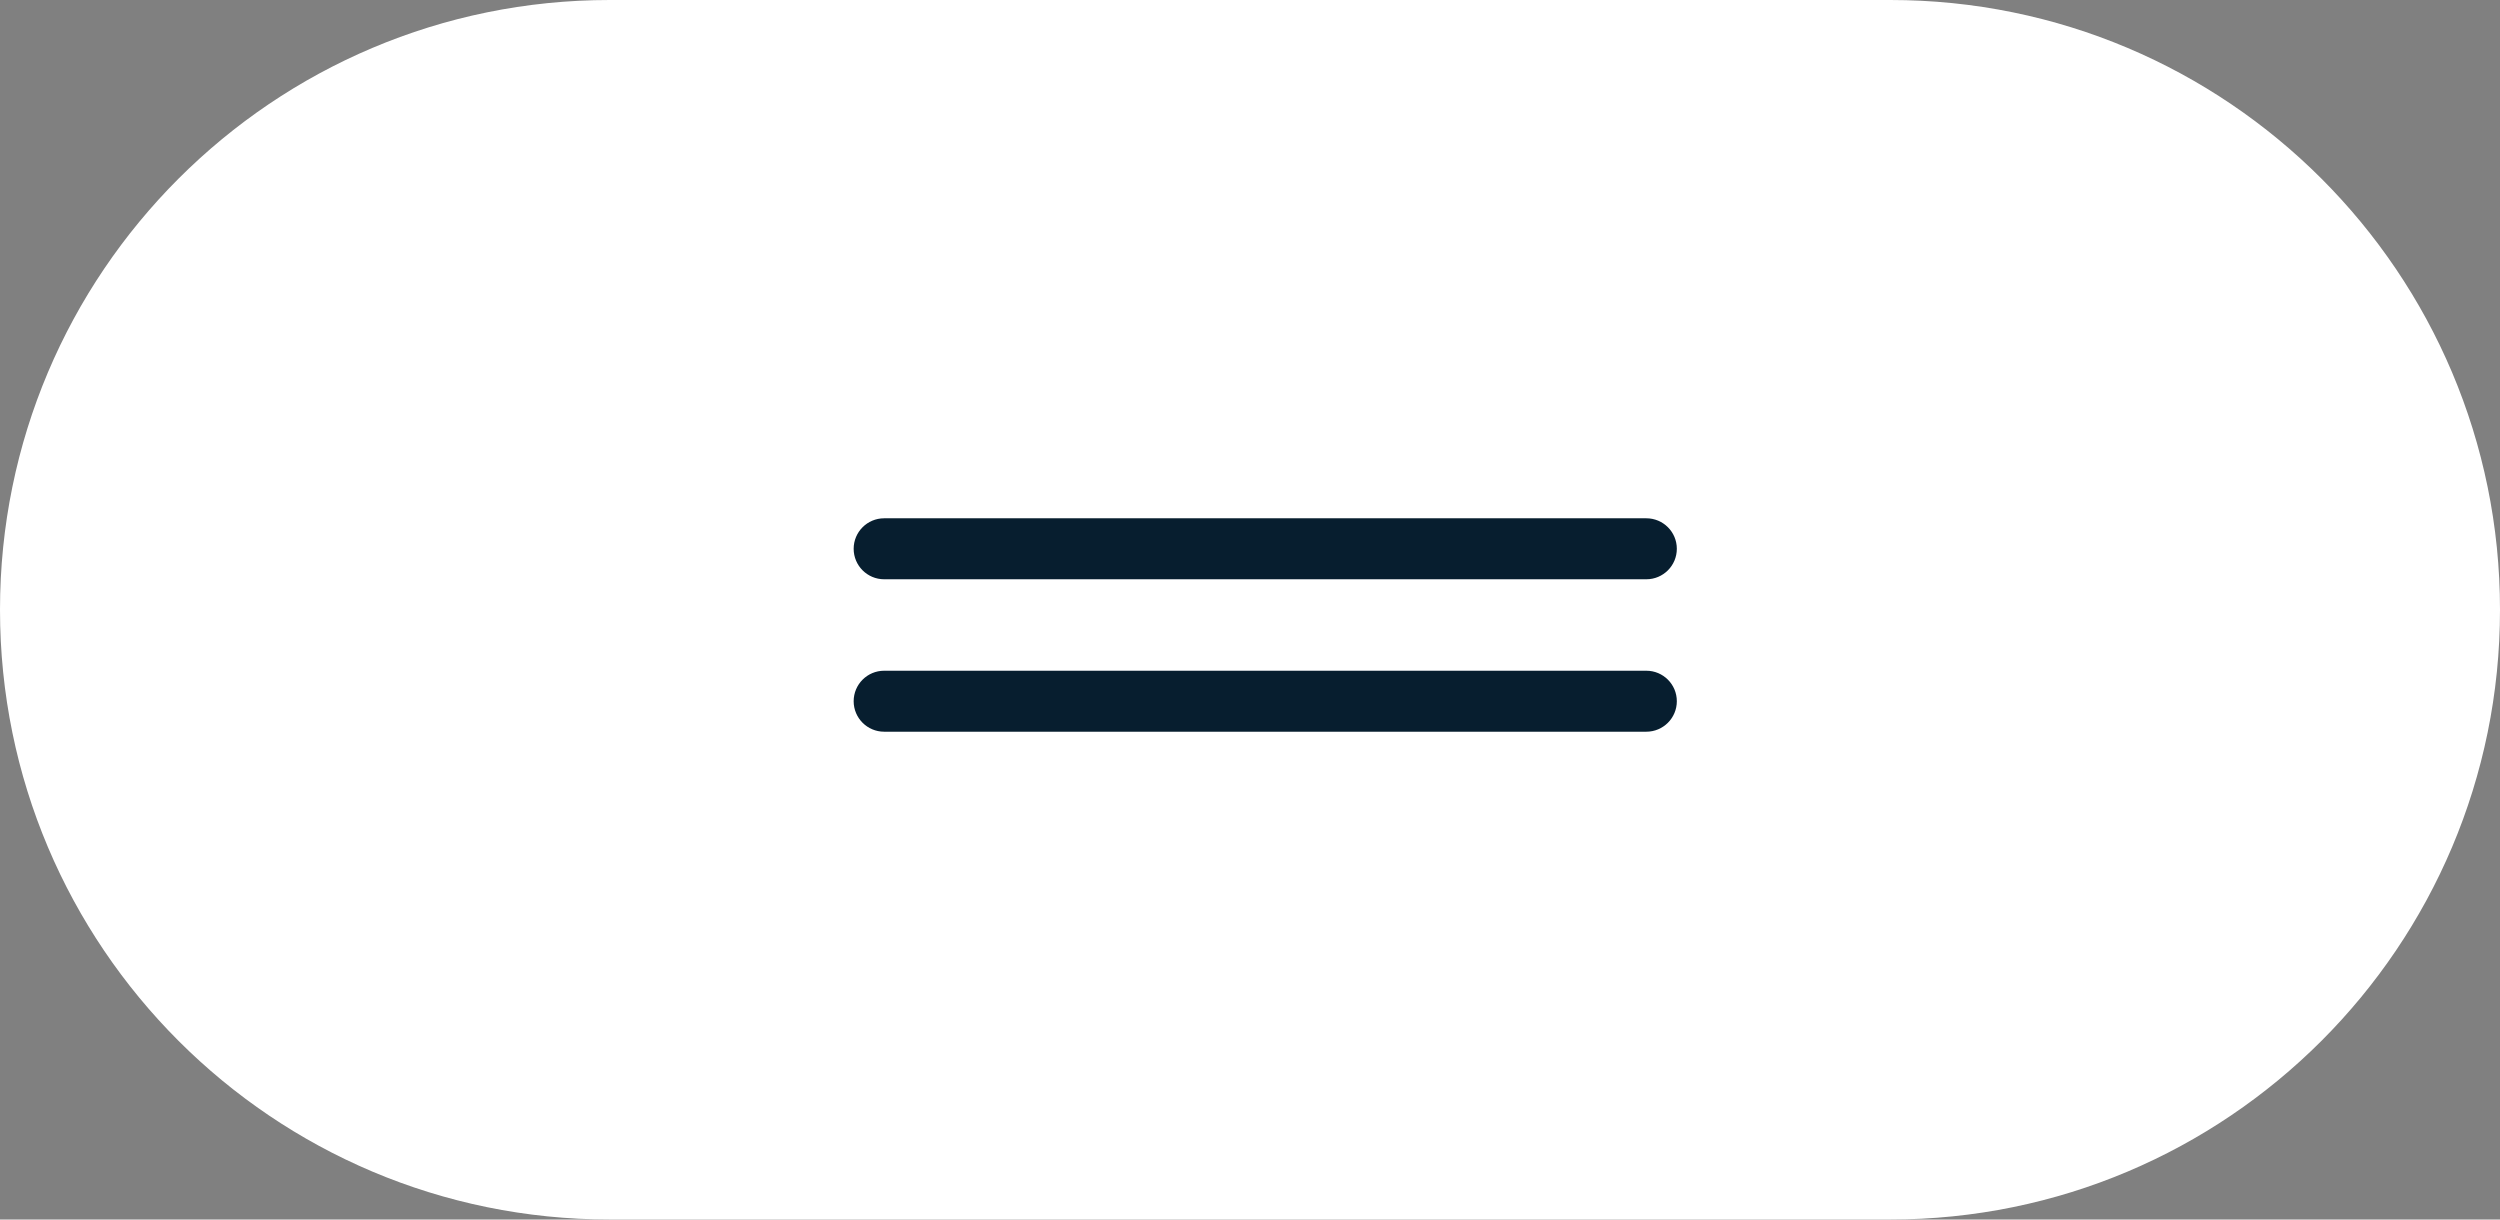
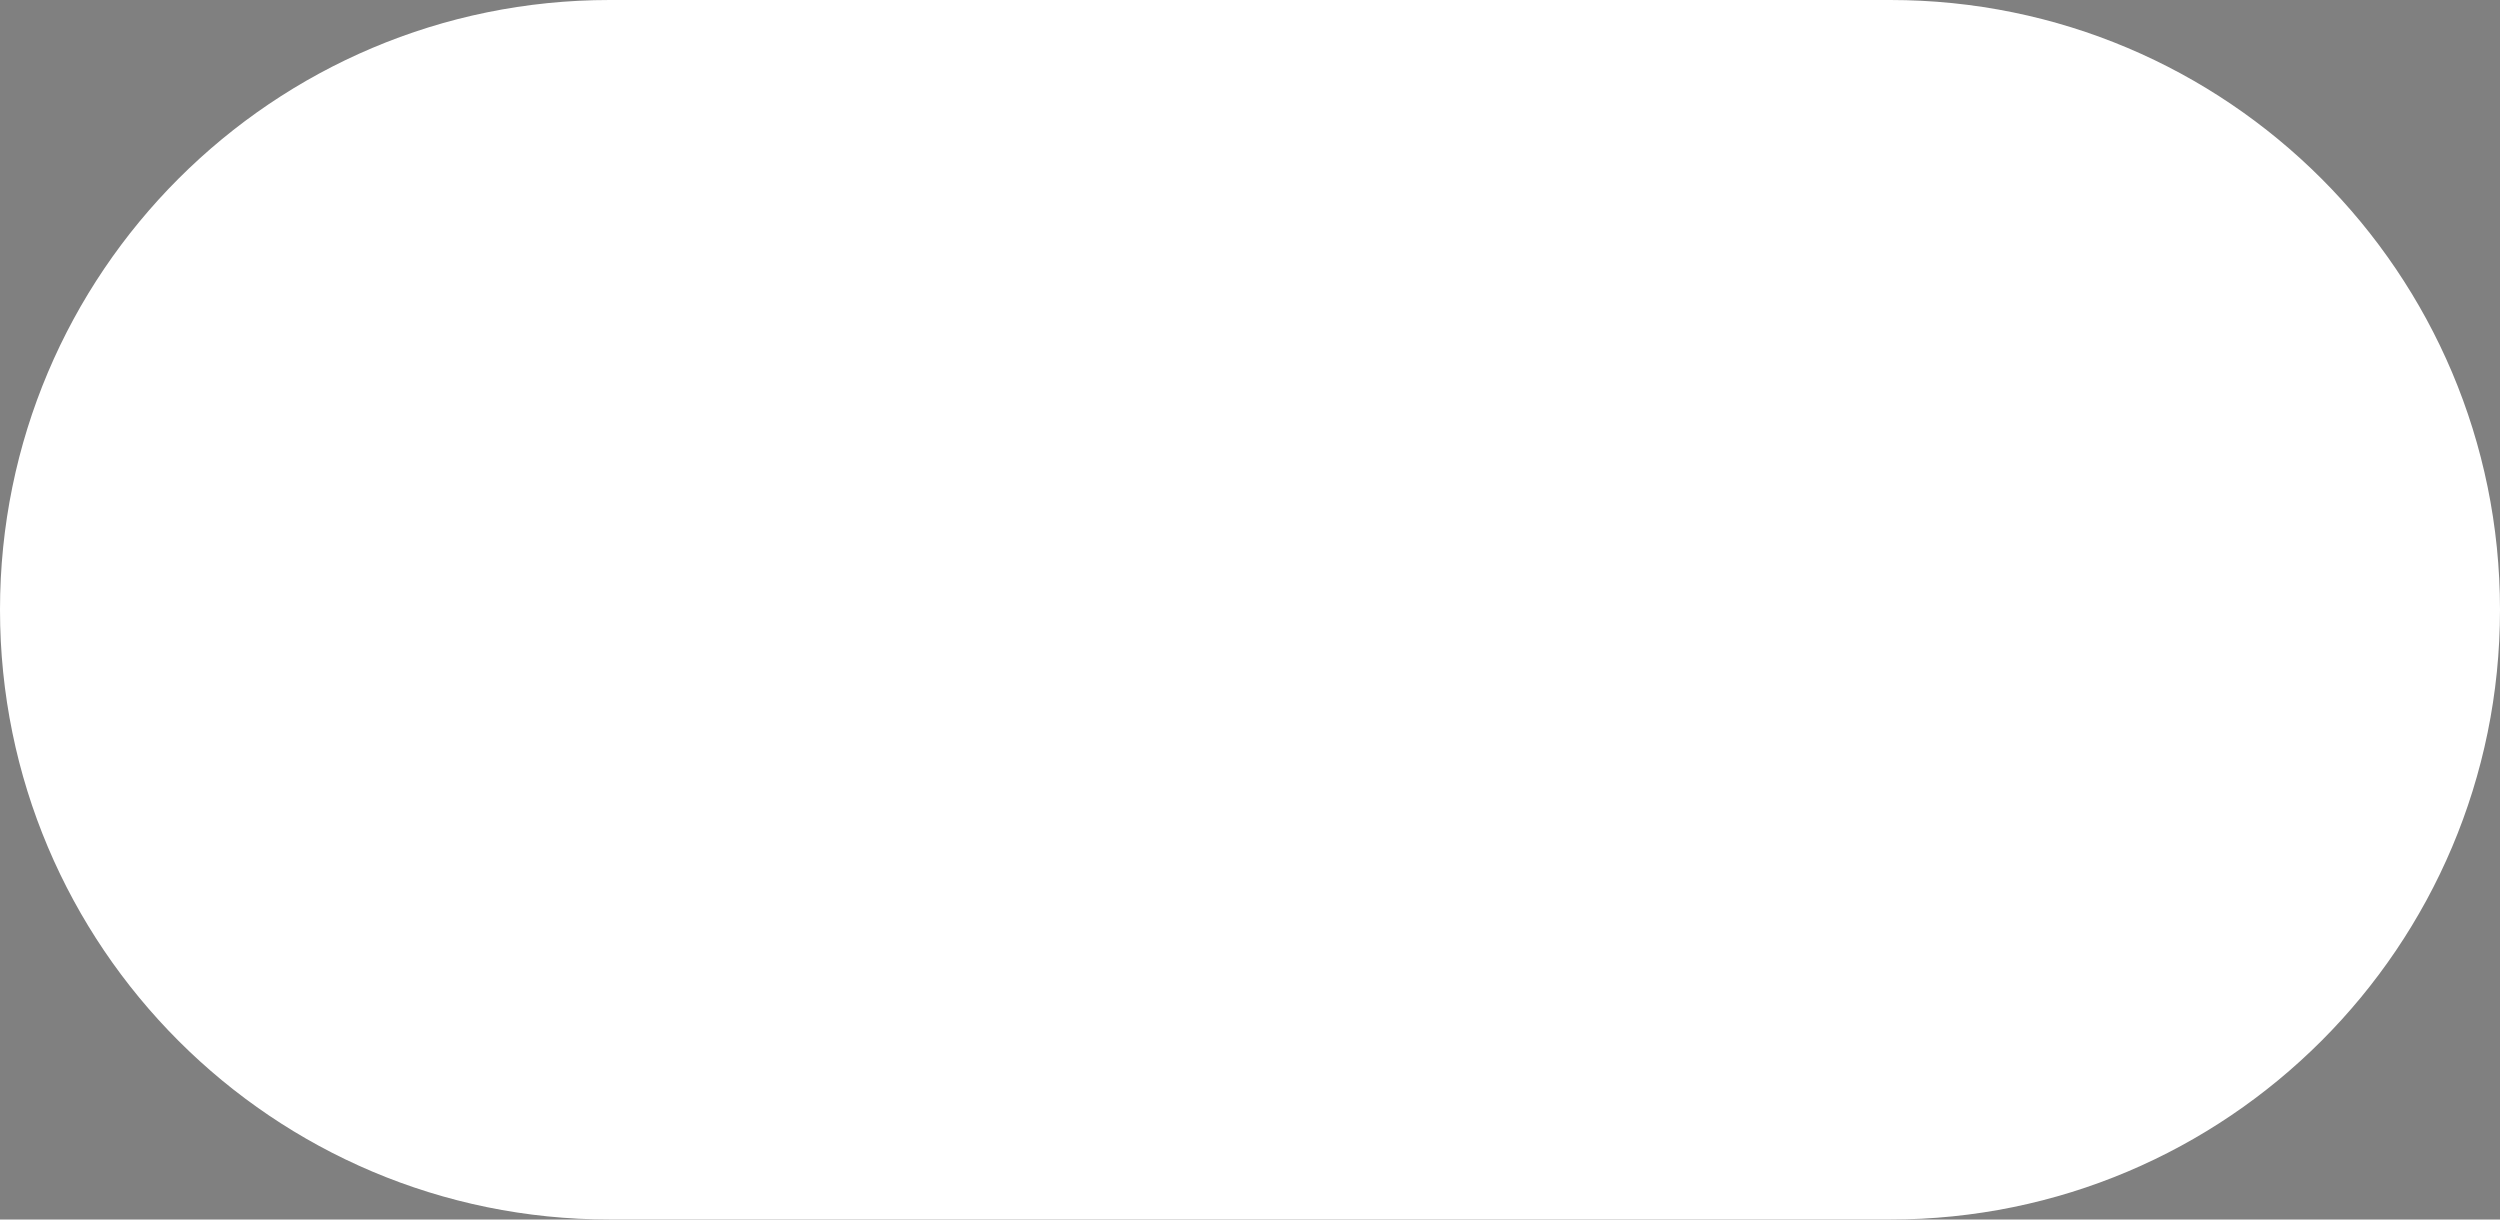
<svg xmlns="http://www.w3.org/2000/svg" width="82" height="40" viewBox="0 0 82 40" fill="none">
  <rect x="0" y="0" width="82" height="40" fill="#808080" stroke="none" />
  <g clip-path="url(#clip0_1052_5)">
    <path d="M62 0H20C8.954 0 0 8.954 0 20C0 31.046 8.954 40 20 40H62C73.046 40 82 31.046 82 20C82 8.954 73.046 0 62 0Z" fill="white" />
-     <path d="M54 17H29C28.448 17 28 17.448 28 18C28 18.552 28.448 19 29 19H54C54.552 19 55 18.552 55 18C55 17.448 54.552 17 54 17Z" fill="#071E2F" />
-     <path d="M54 22H29C28.448 22 28 22.448 28 23C28 23.552 28.448 24 29 24H54C54.552 24 55 23.552 55 23C55 22.448 54.552 22 54 22Z" fill="#071E2F" />
  </g>
  <defs>
    <clipPath id="clip0_1052_5">
      <rect width="82" height="40" fill="white" />
    </clipPath>
  </defs>
</svg>